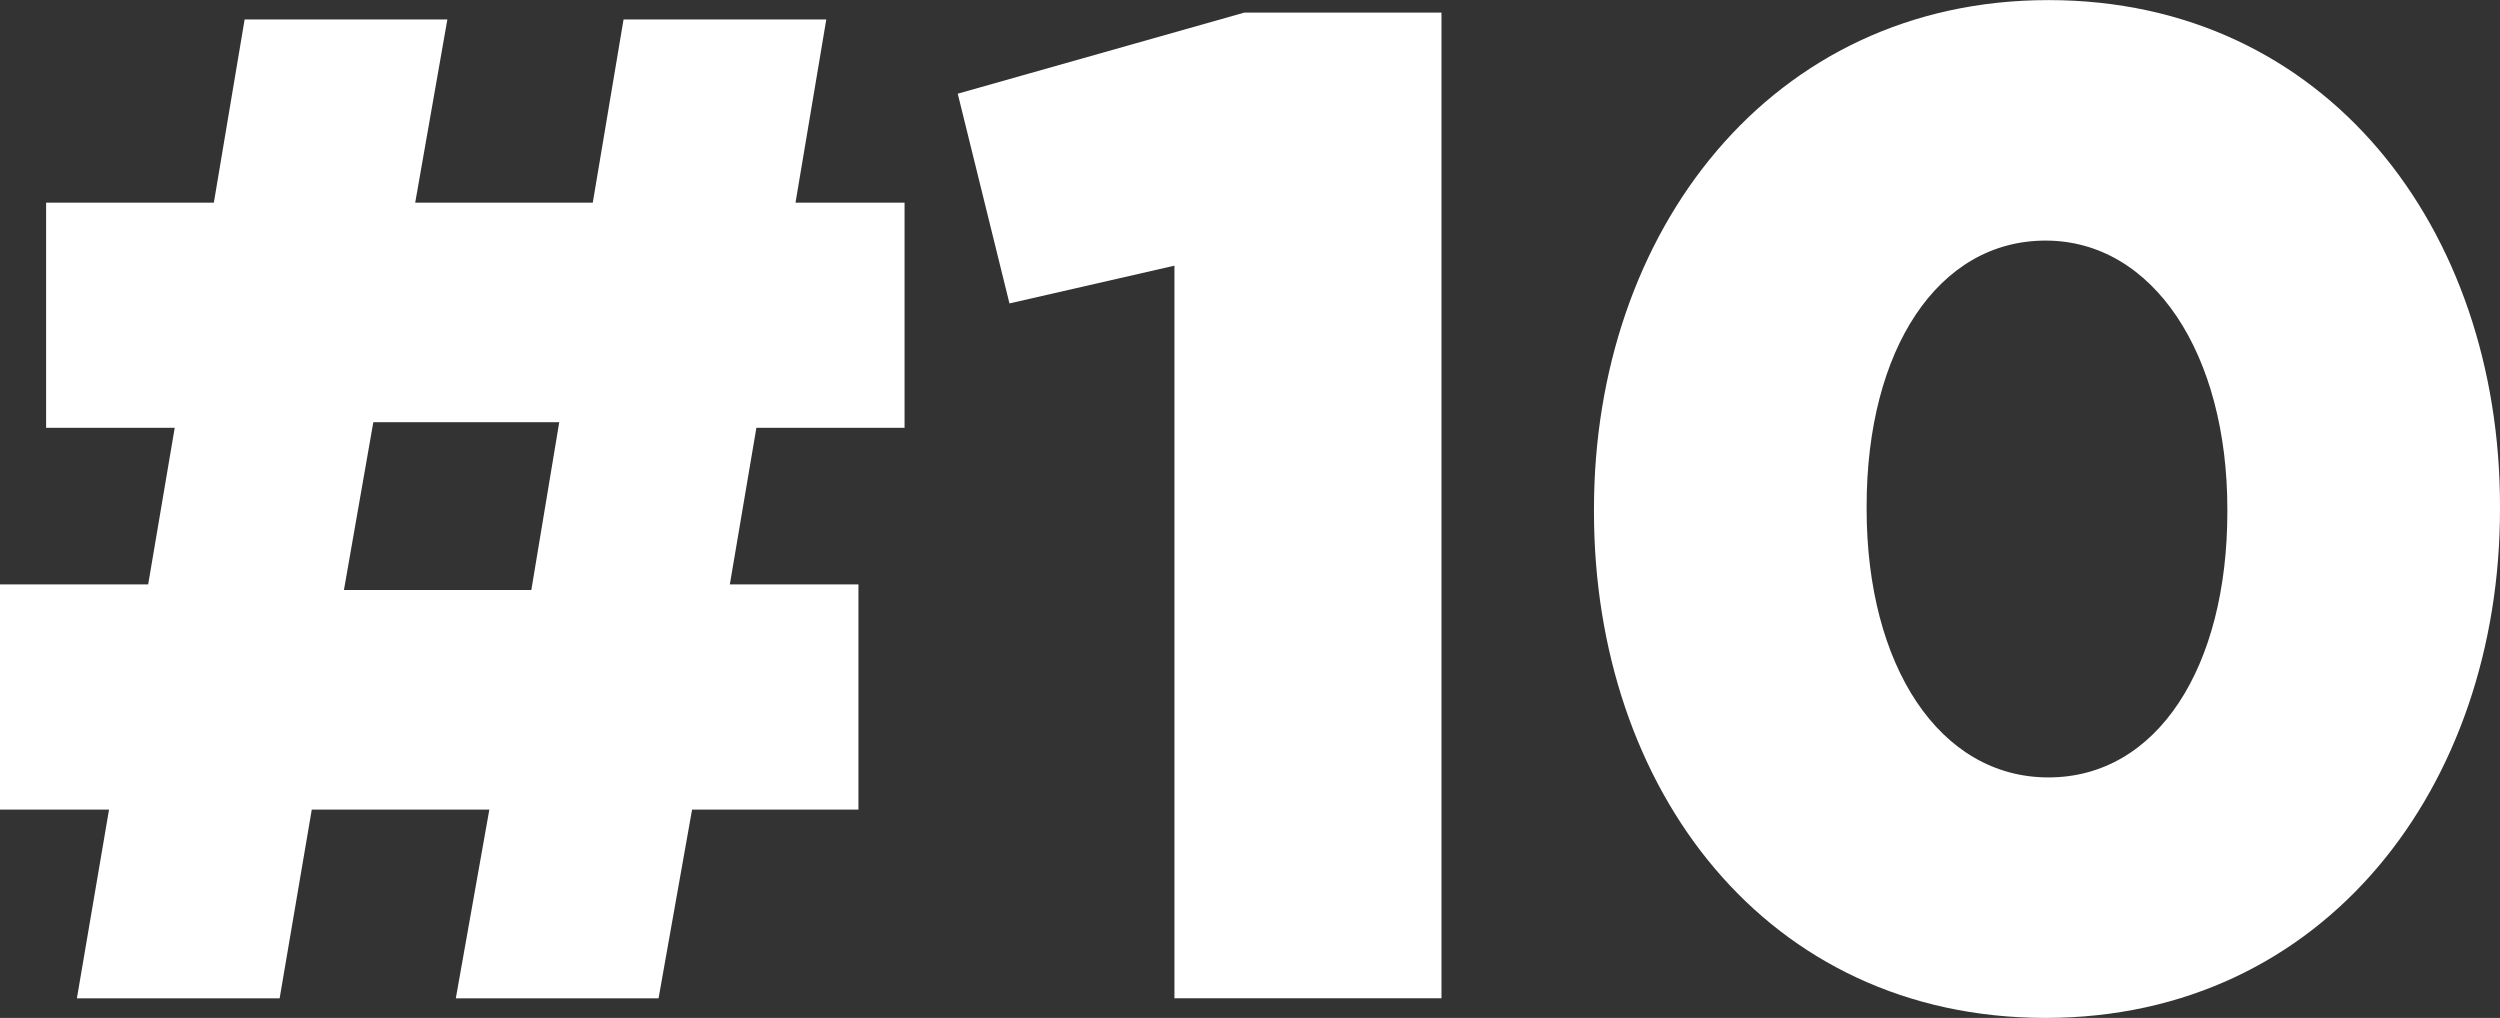
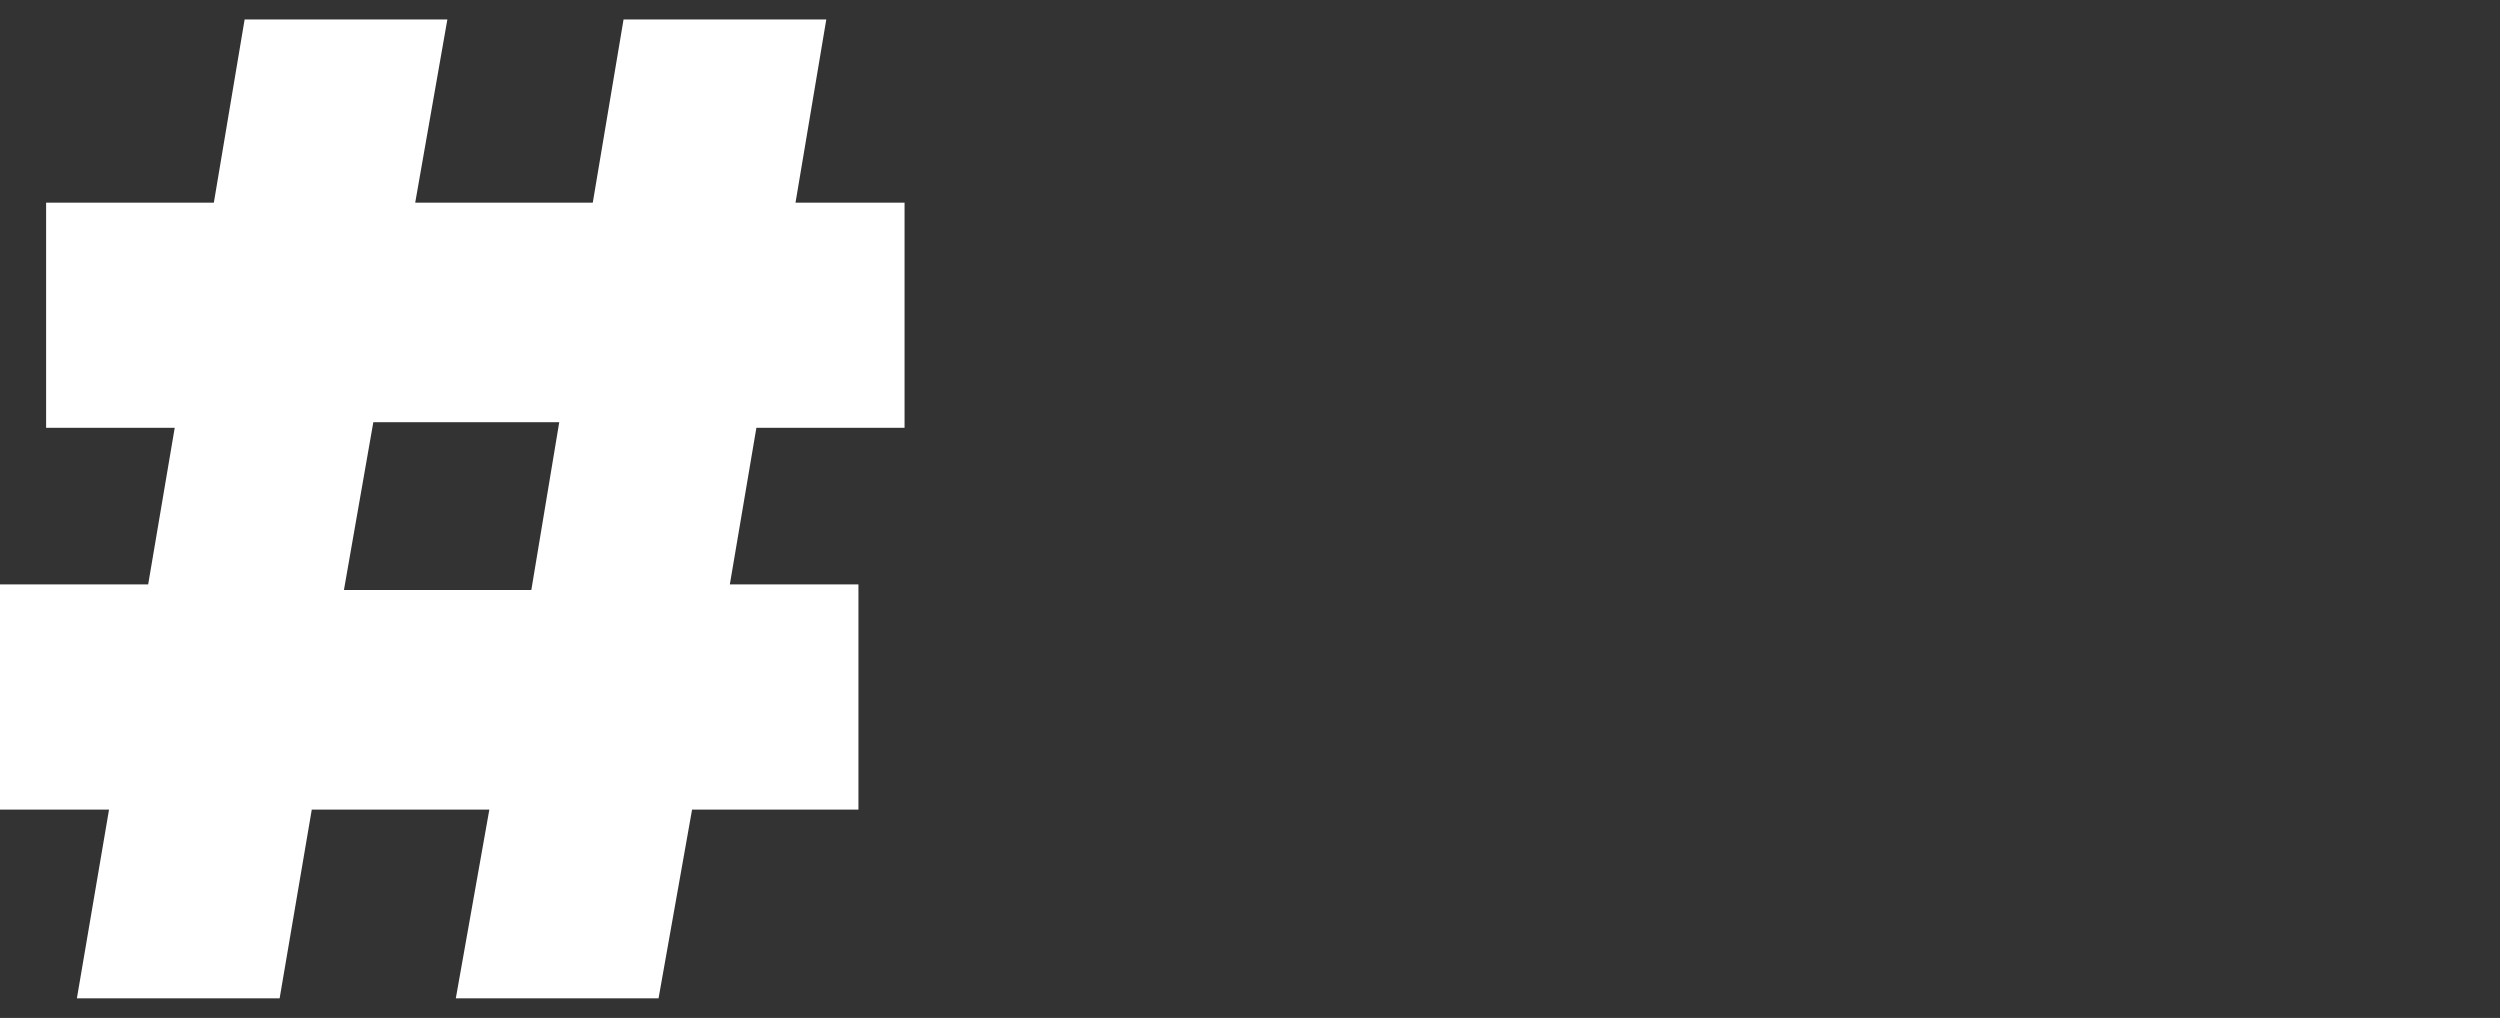
<svg xmlns="http://www.w3.org/2000/svg" id="_レイヤー_2" viewBox="0 0 272.15 110.81">
  <rect x="0" y="0" width="272.15" height="110.81" fill="#333333" stroke="none" />
  <defs>
    <style>.cls-1{fill:#fff;}</style>
  </defs>
  <g id="_レイヤー_1-2">
    <path class="cls-1" d="M11.87,88.13H0v-24.51h16.13l2.89-17.05H5.02v-24.51h18.26l3.35-19.94h22.07l-3.5,19.94h19.33l3.35-19.94h22.07l-3.35,19.94h11.87v24.51h-16.13l-2.89,17.05h14v24.51h-18.11l-3.65,20.55h-22.07l3.65-20.55h-19.33l-3.5,20.55H8.37l3.5-20.55ZM57.84,64.23l3.04-18.27h-20.24l-3.2,18.27h20.4Z" />
-     <path class="cls-1" d="M127.85,28.92l-17.96,4.11-5.63-22.83,31.2-8.83h21.46v107.3h-29.07V28.92Z" />
-     <path class="cls-1" d="M173.52,55.71v-.3c0-30.14,19.18-55.4,49.47-55.4s49.16,24.96,49.16,55.1v.3c0,30.14-19.03,55.4-49.47,55.4s-49.16-24.96-49.16-55.1ZM242.47,55.71v-.3c0-16.89-8.07-29.22-19.79-29.22s-19.48,11.87-19.48,28.92v.3c0,17.05,7.92,29.22,19.79,29.22s19.48-12.02,19.48-28.92Z" />
  </g>
</svg>